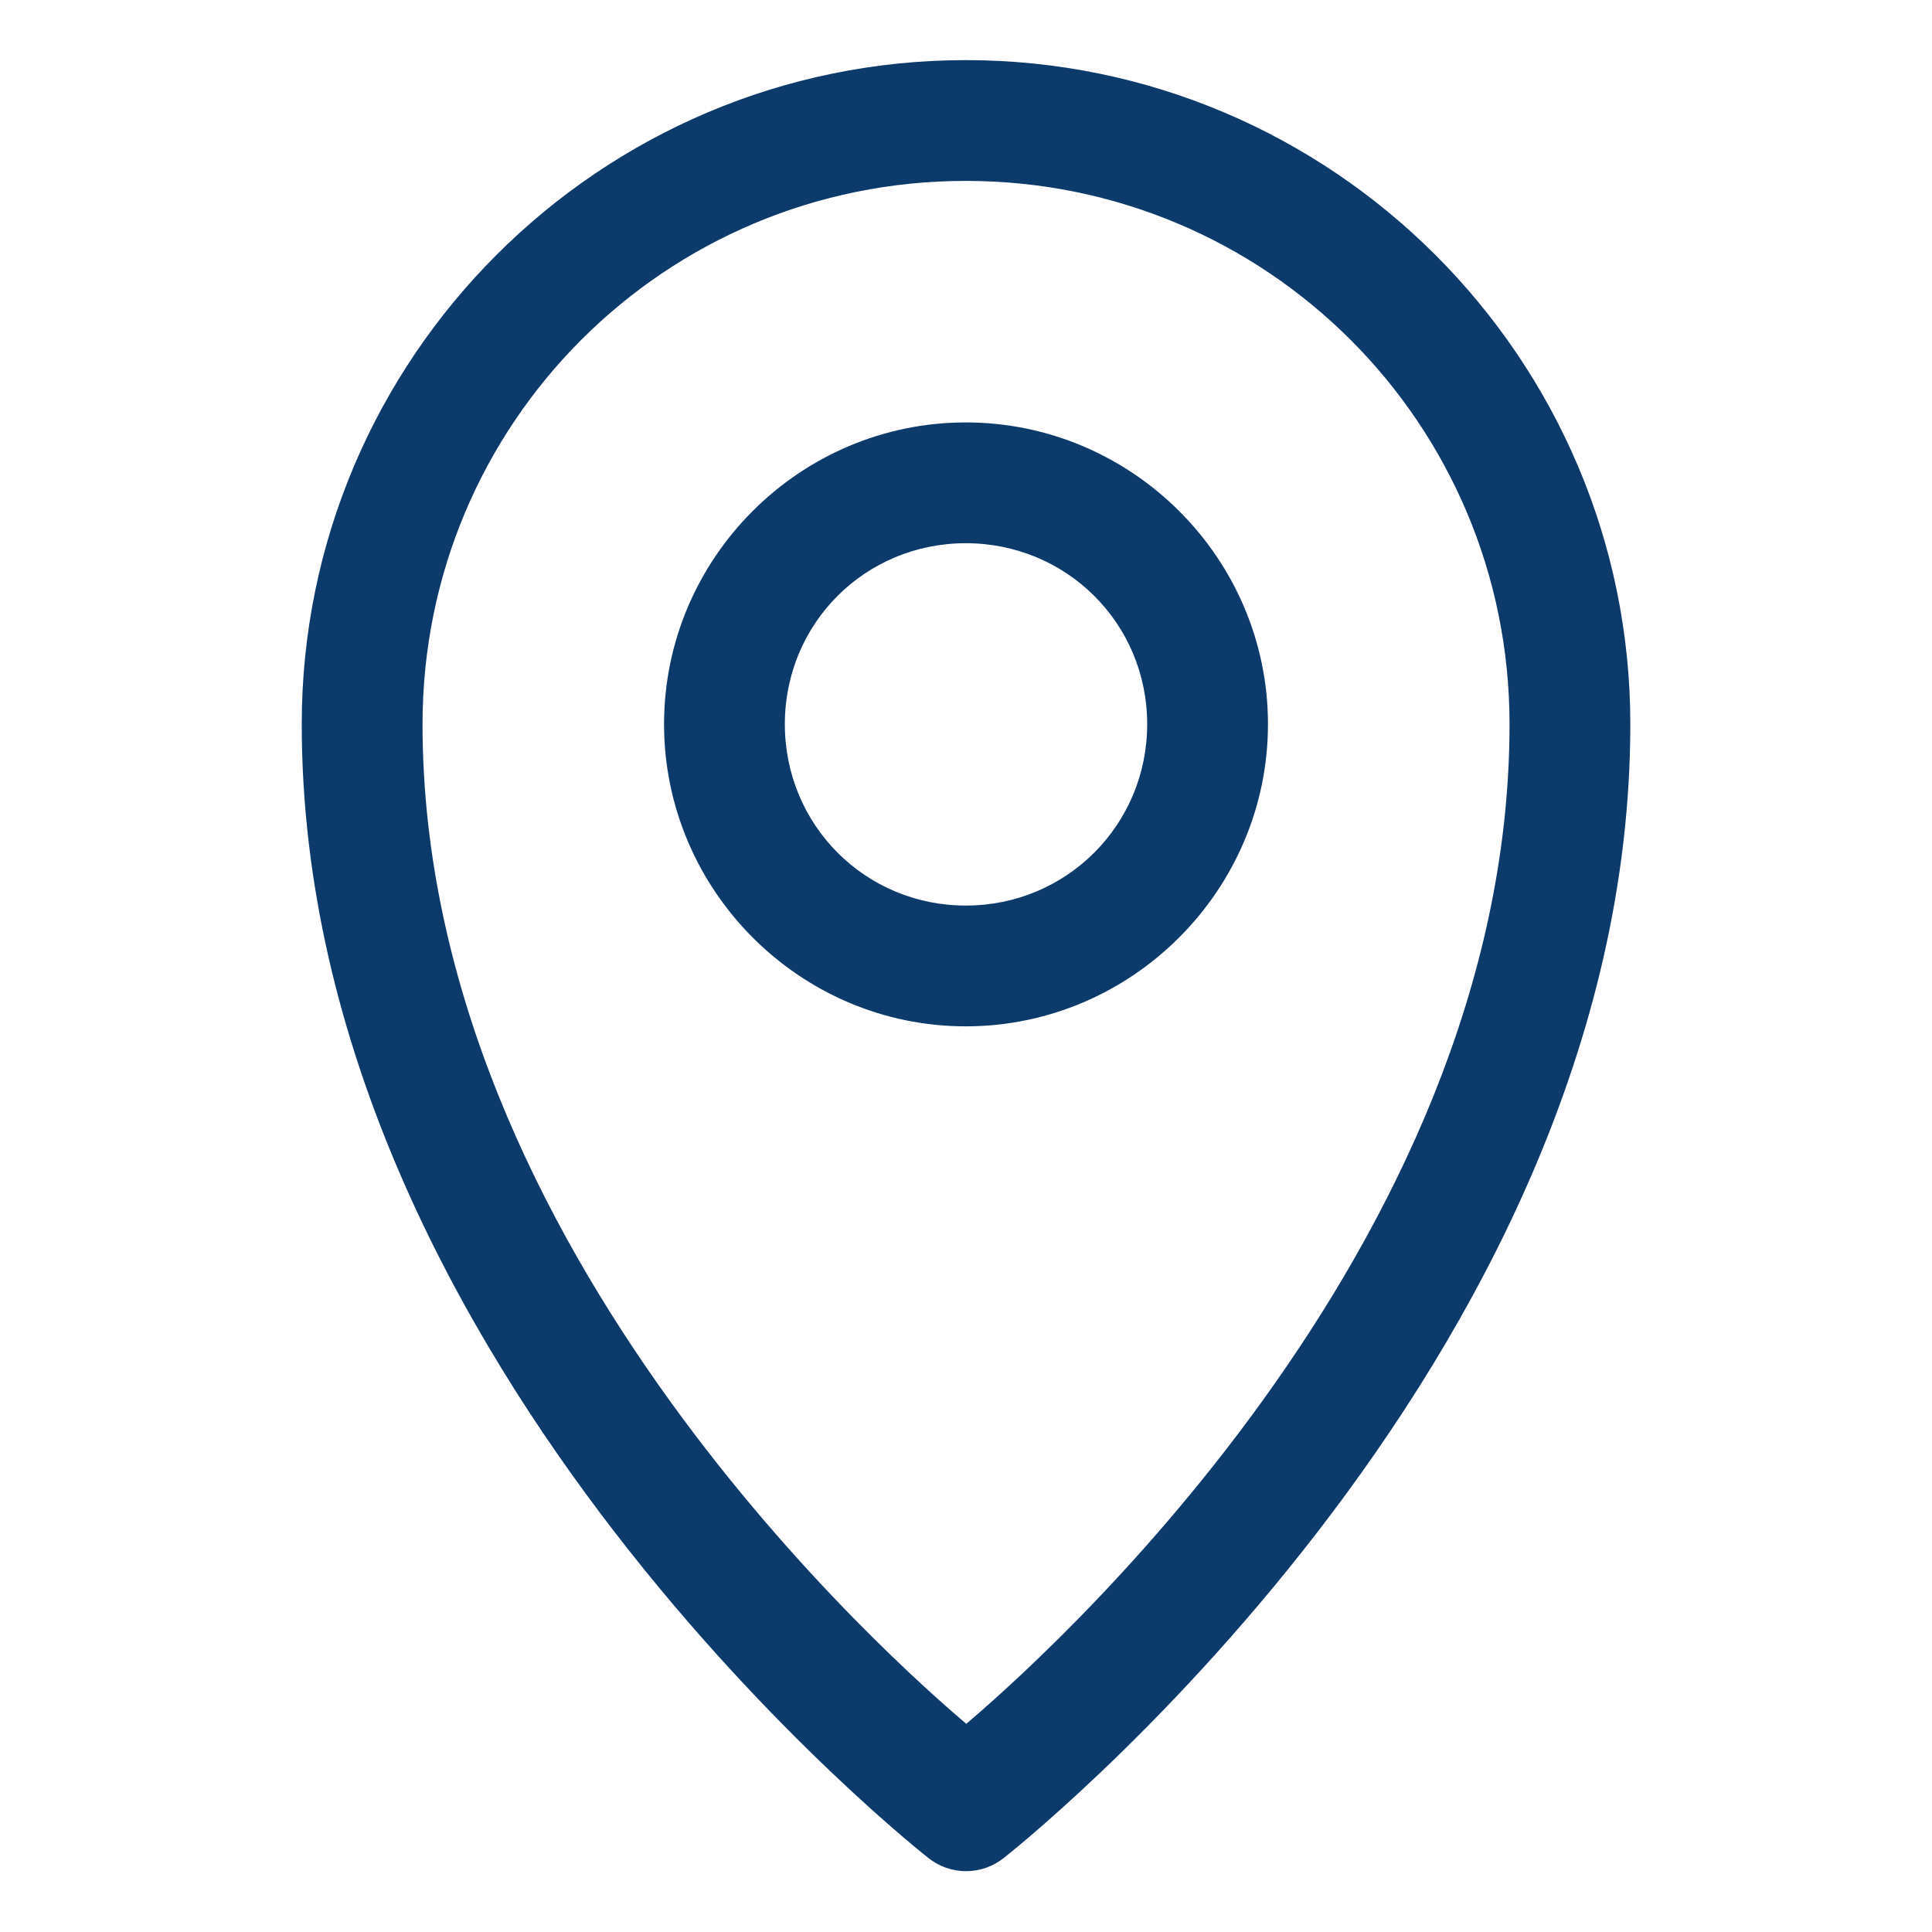
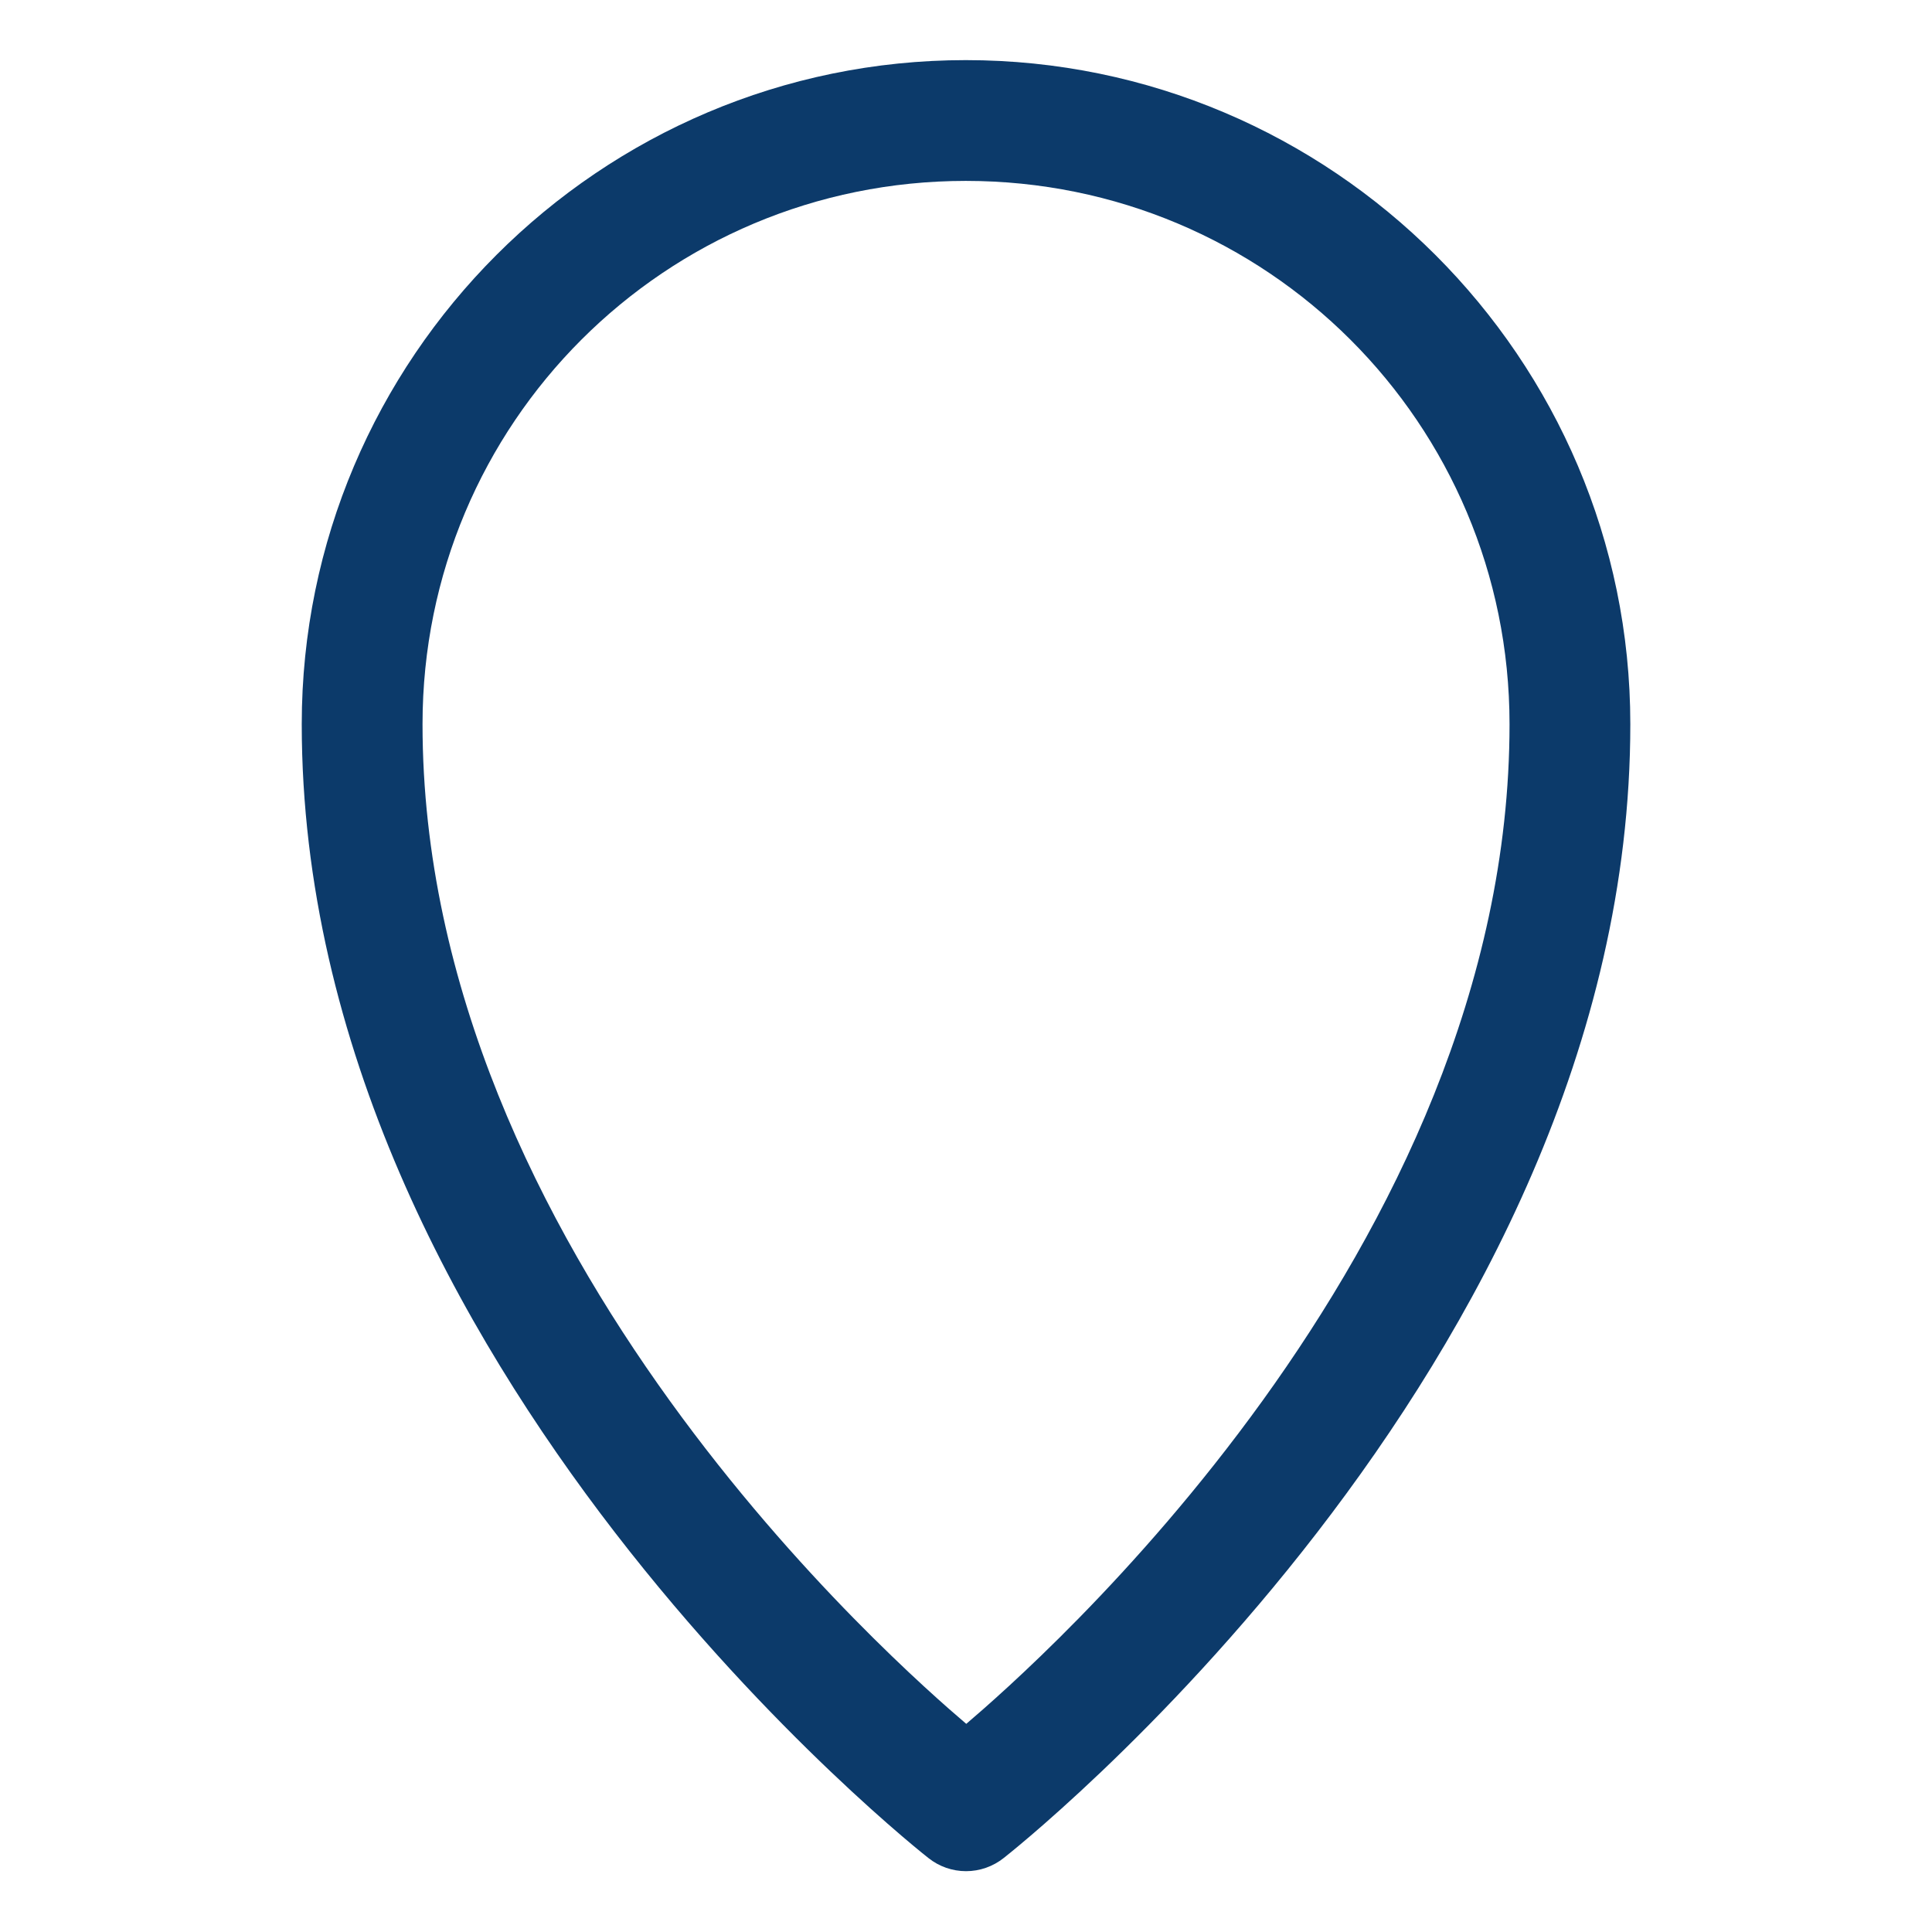
<svg xmlns="http://www.w3.org/2000/svg" width="60" height="60" viewBox="0 0 60 60" fill="none">
  <path d="M29.994 1.867C18.626 1.867 9.371 11.122 9.371 22.49C9.371 42.494 28.832 57.702 28.832 57.702C29.164 57.967 29.576 58.111 30.001 58.111C30.426 58.111 30.838 57.967 31.171 57.702C31.171 57.702 50.631 42.494 50.631 22.49C50.631 11.122 41.363 1.867 29.994 1.867ZM29.994 5.618C39.336 5.618 46.88 13.148 46.88 22.49C46.88 38.855 32.062 51.785 30.008 53.536C27.964 51.793 13.122 38.862 13.122 22.49C13.122 13.148 20.652 5.618 29.994 5.618Z" fill="#0C3A6A" />
-   <path d="M29.993 13.119C24.838 13.119 20.623 17.334 20.623 22.489C20.623 27.645 24.838 31.874 29.993 31.874C35.149 31.874 39.378 27.645 39.378 22.489C39.378 17.334 35.149 13.119 29.993 13.119ZM29.993 16.87C33.122 16.87 35.627 19.361 35.627 22.489C35.627 25.618 33.122 28.123 29.993 28.123C26.865 28.123 24.374 25.618 24.374 22.489C24.374 19.361 26.865 16.87 29.993 16.87Z" fill="#0C3A6A" />
</svg>